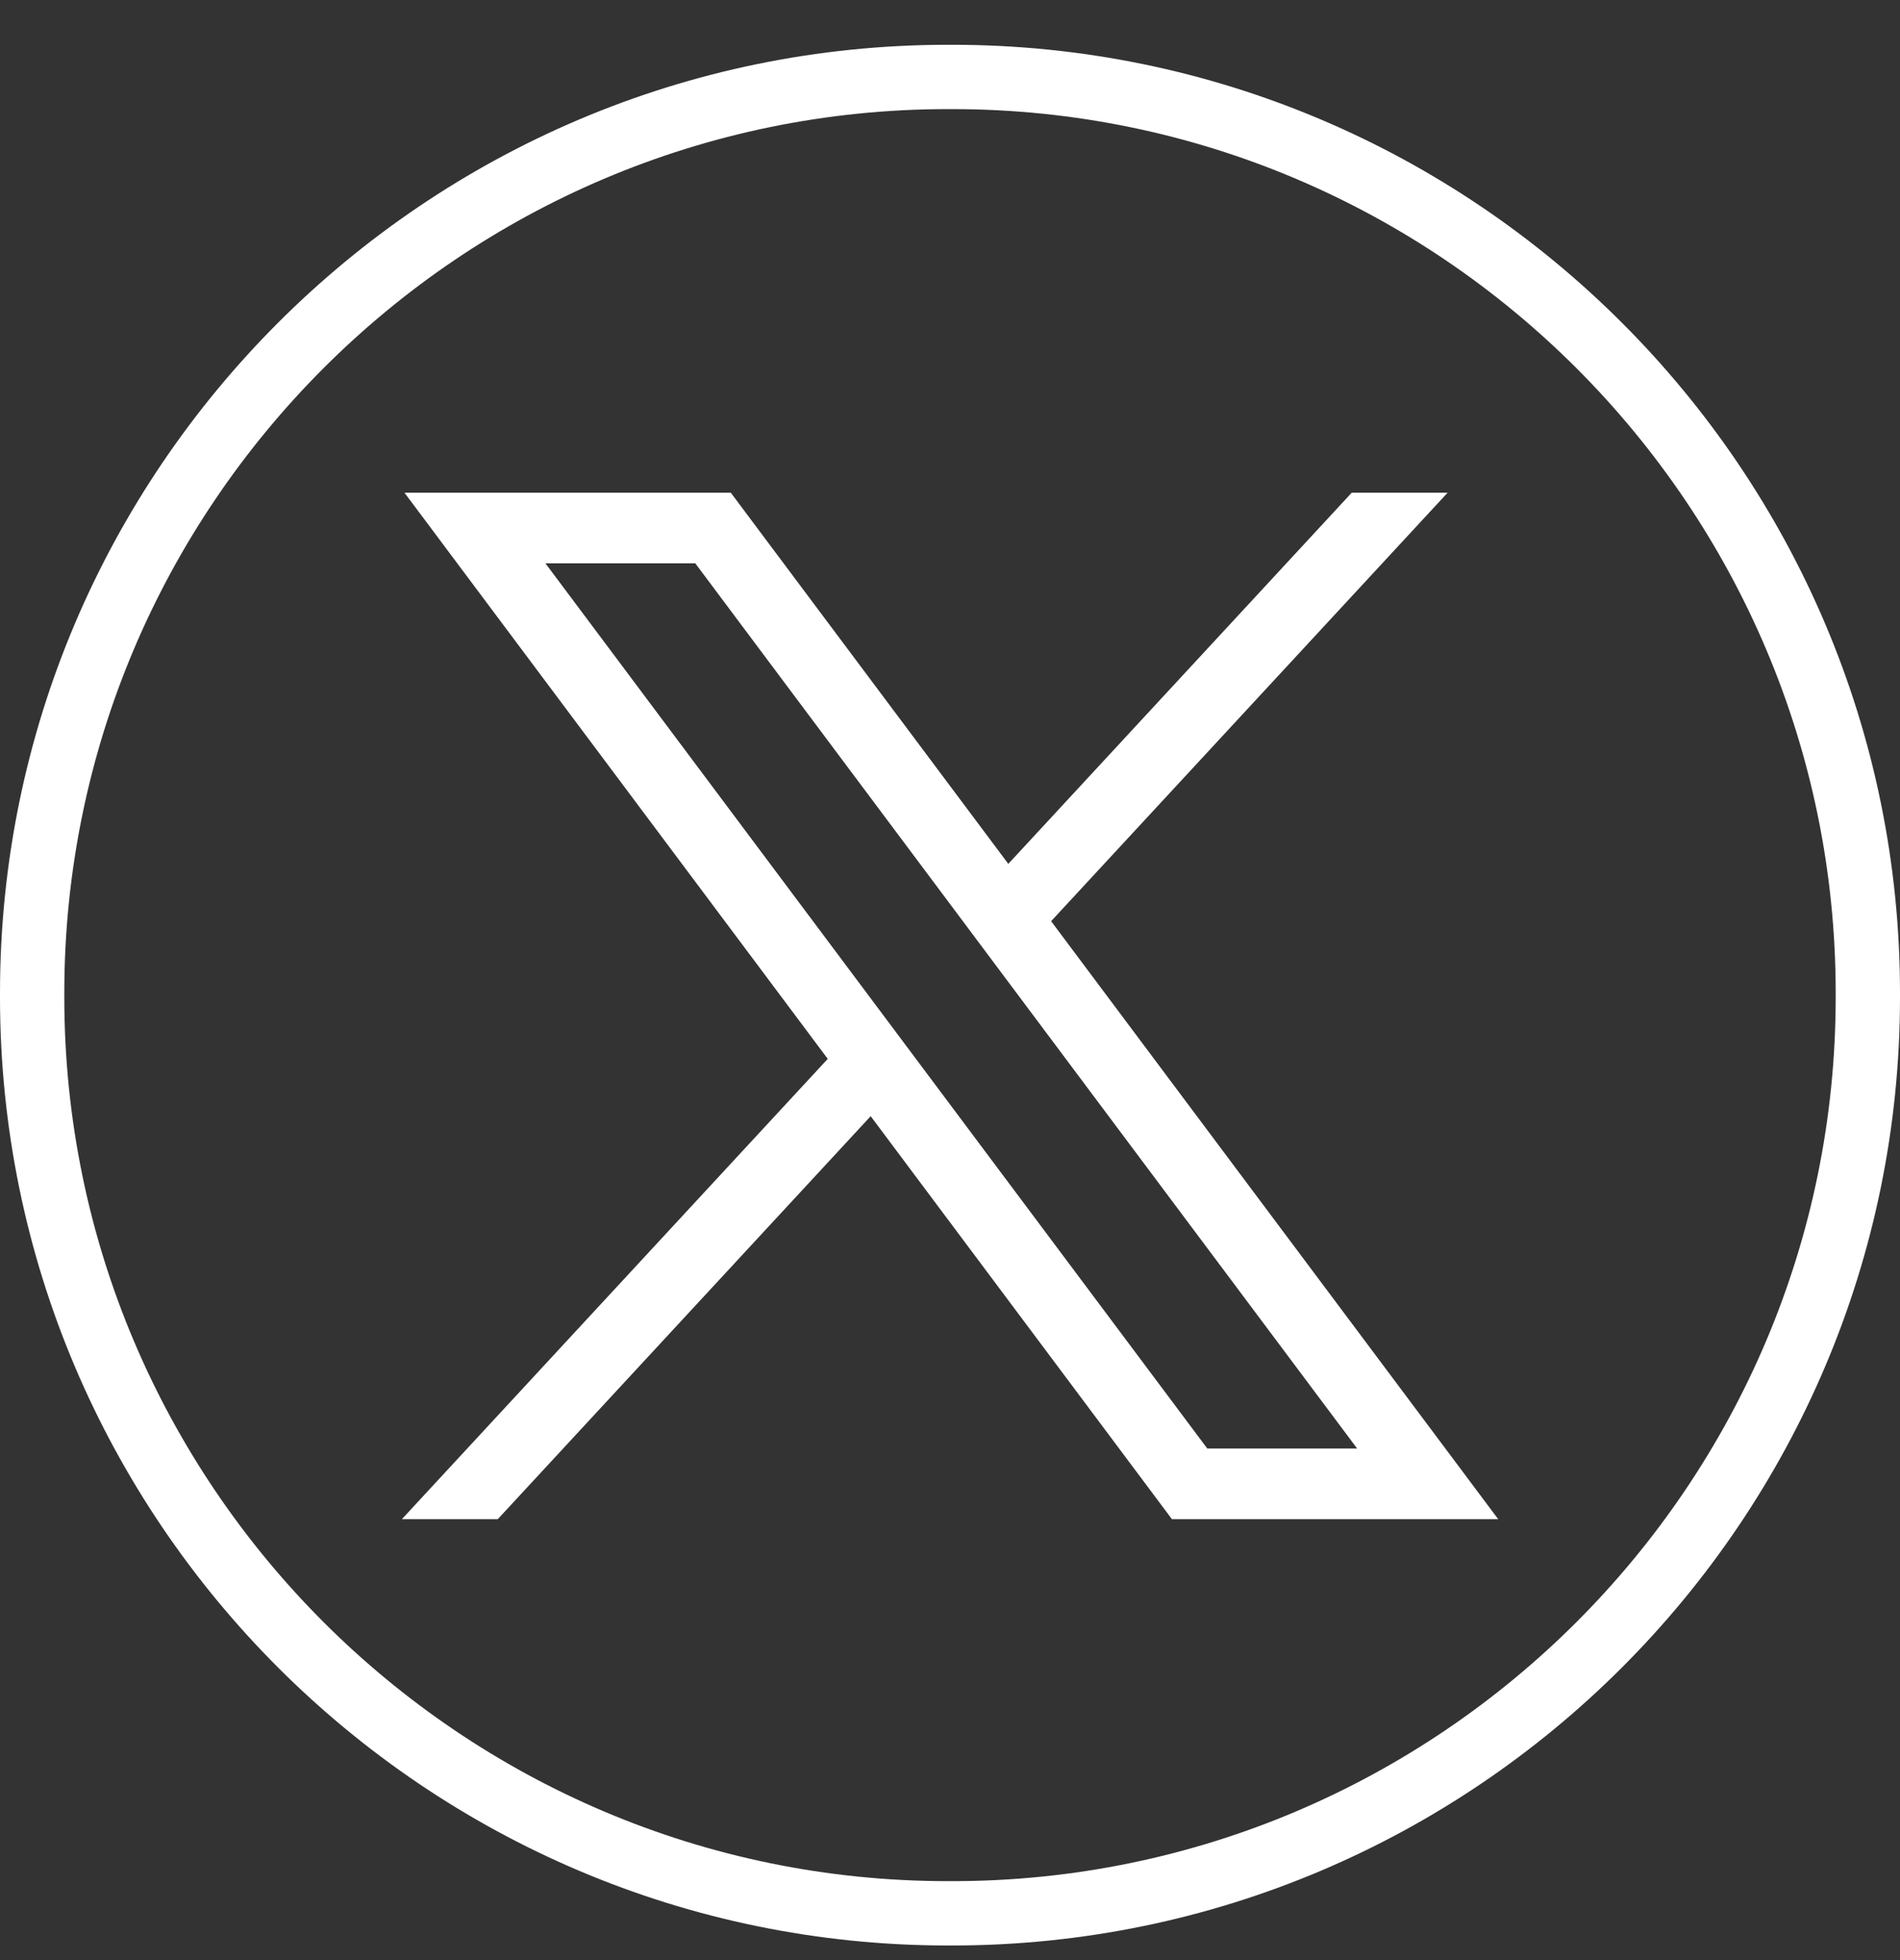
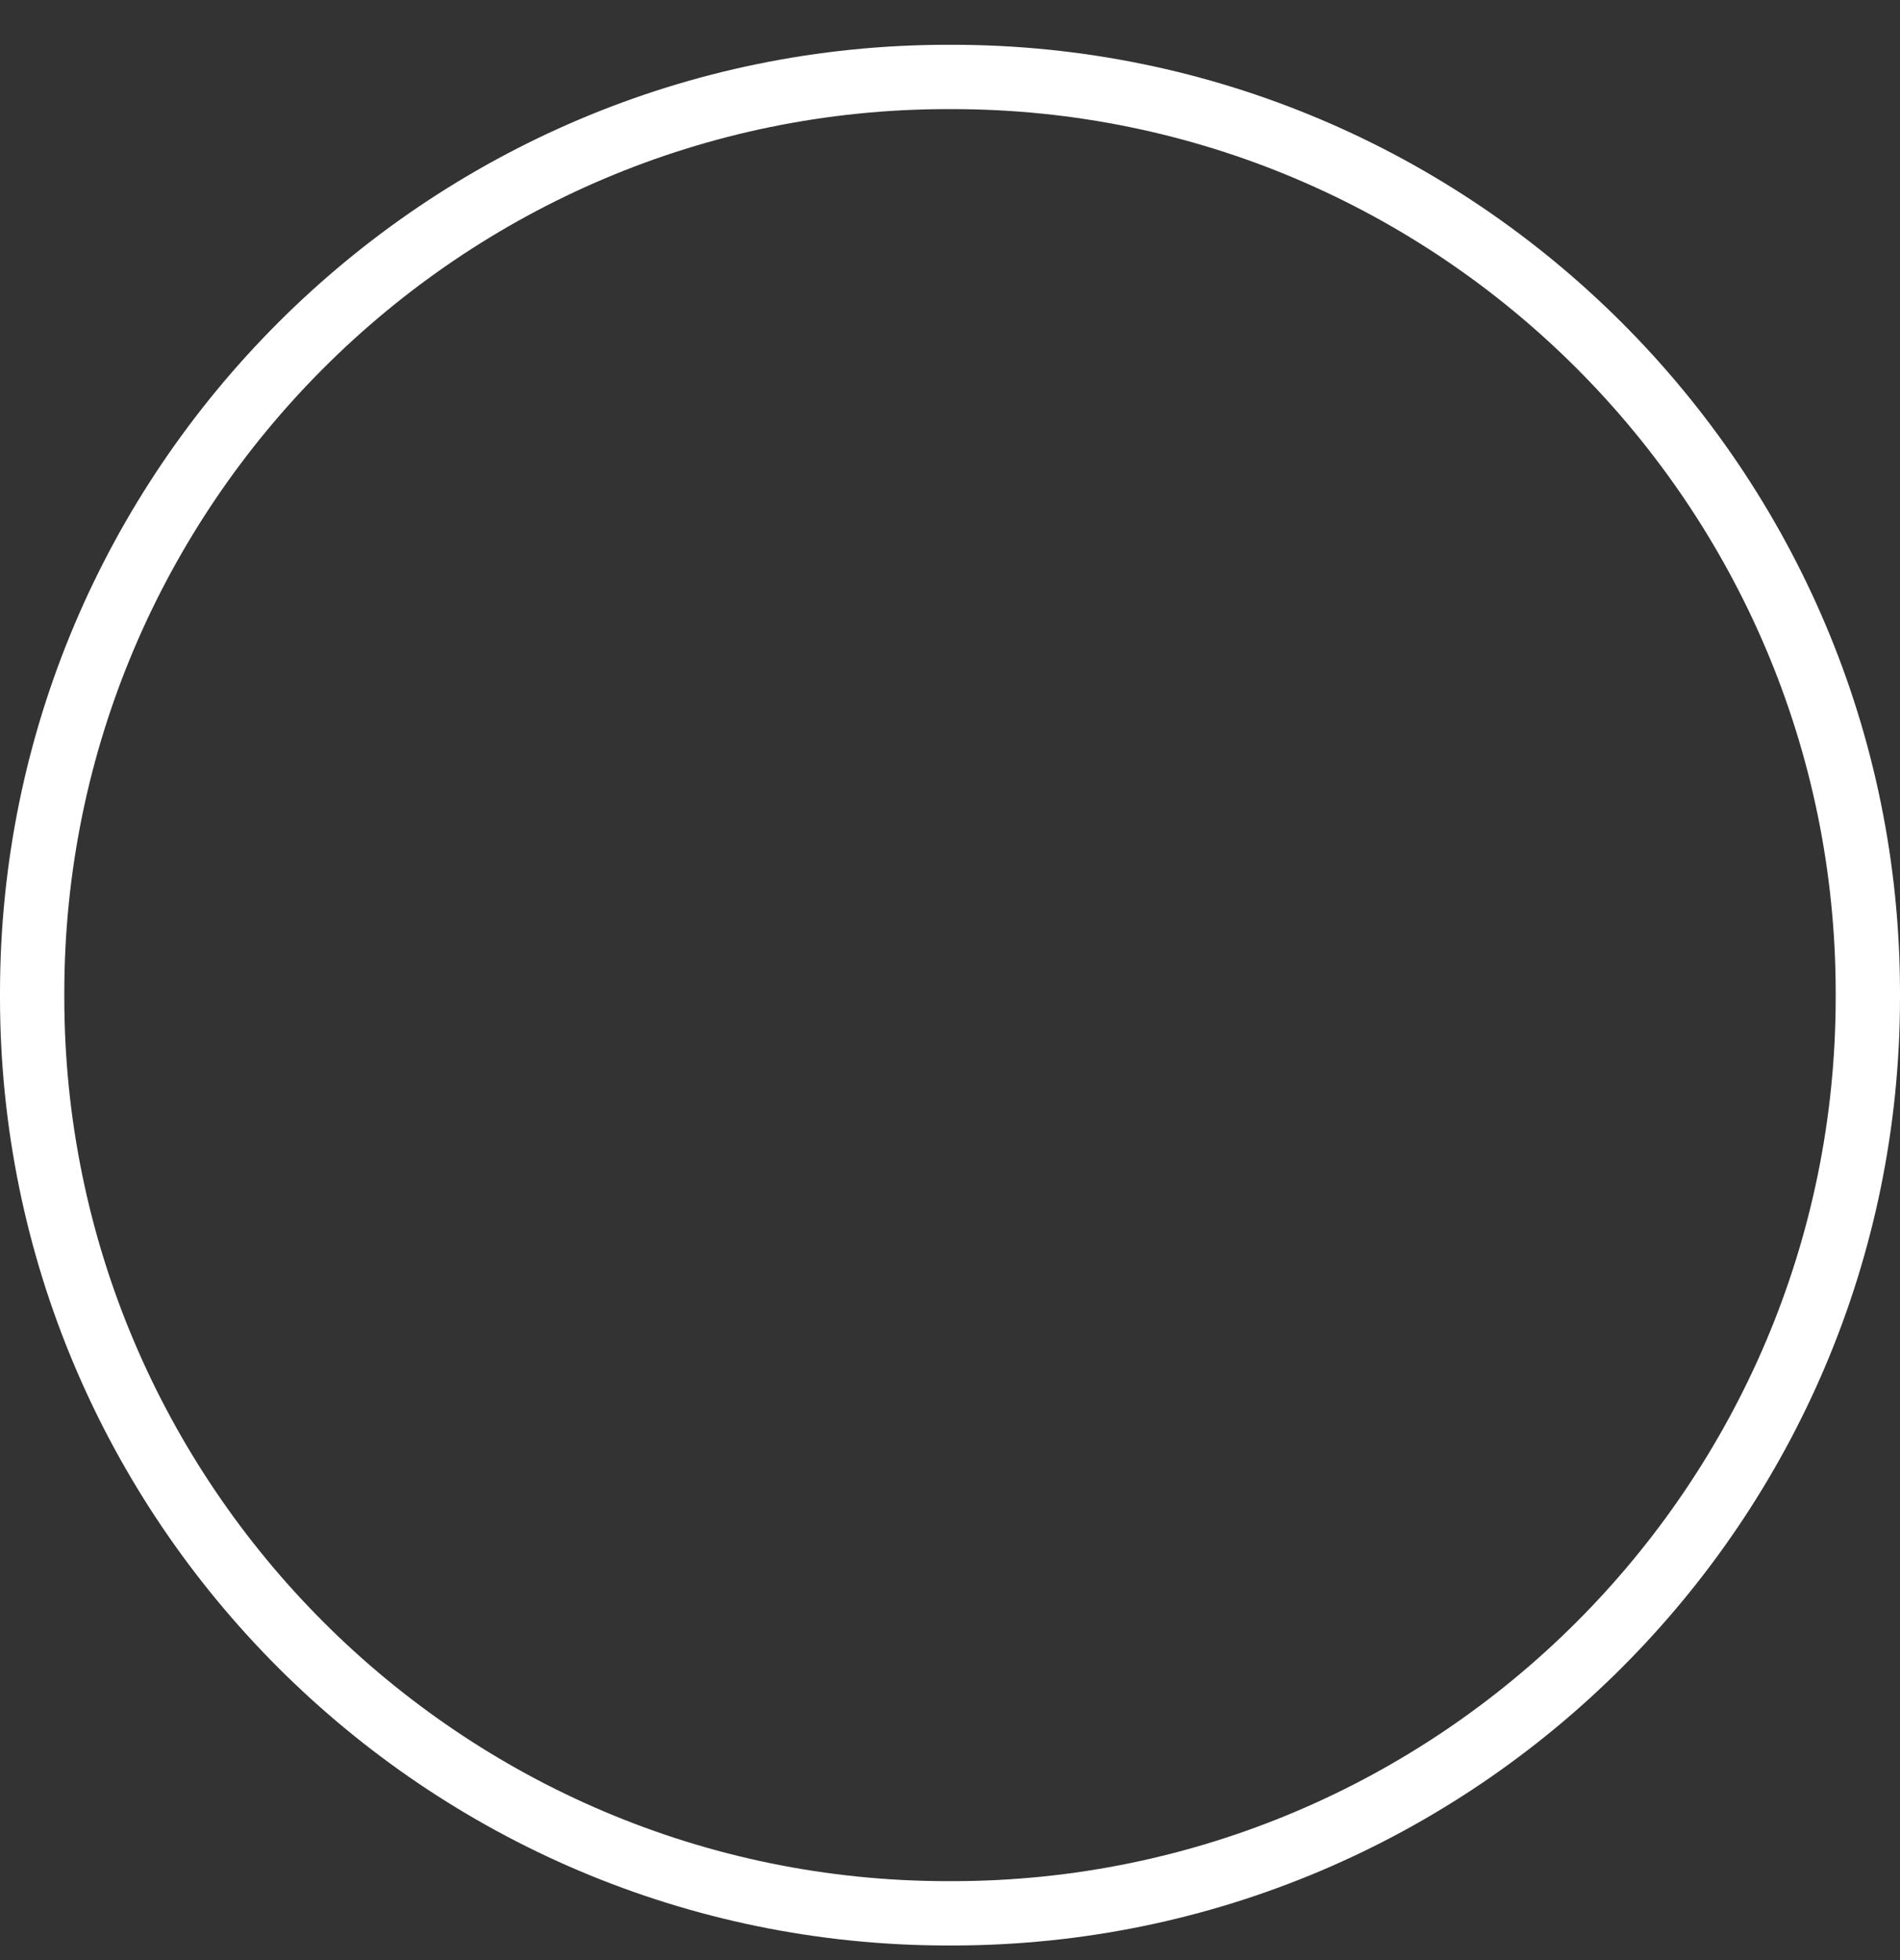
<svg xmlns="http://www.w3.org/2000/svg" width="32" height="33" viewBox="0 0 32 33" fill="none">
  <rect x="0" y="0" width="32" height="33" fill="#333333" stroke="none" />
  <path d="M16.035 32.754H15.965C7.162 32.754 0 25.592 0 16.789V16.719C0 7.916 7.162 0.754 15.965 0.754H16.035C24.838 0.754 32 7.916 32 16.719V16.789C32 25.592 24.838 32.754 16.035 32.754ZM15.965 1.837C7.759 1.837 1.083 8.513 1.083 16.719V16.789C1.083 24.995 7.759 31.671 15.965 31.671H16.035C24.241 31.671 30.917 24.995 30.917 16.789V16.719C30.917 8.513 24.241 1.837 16.035 1.837H15.965Z" fill="white" />
-   <path d="M6.812 8.295L13.941 17.827L6.768 25.577H8.383L14.664 18.792L19.738 25.577H25.233L17.703 15.509L24.381 8.295H22.766L16.982 14.544L12.308 8.295H6.813H6.812ZM9.186 9.484H11.71L22.857 24.387H20.333L9.186 9.484Z" fill="white" />
</svg>